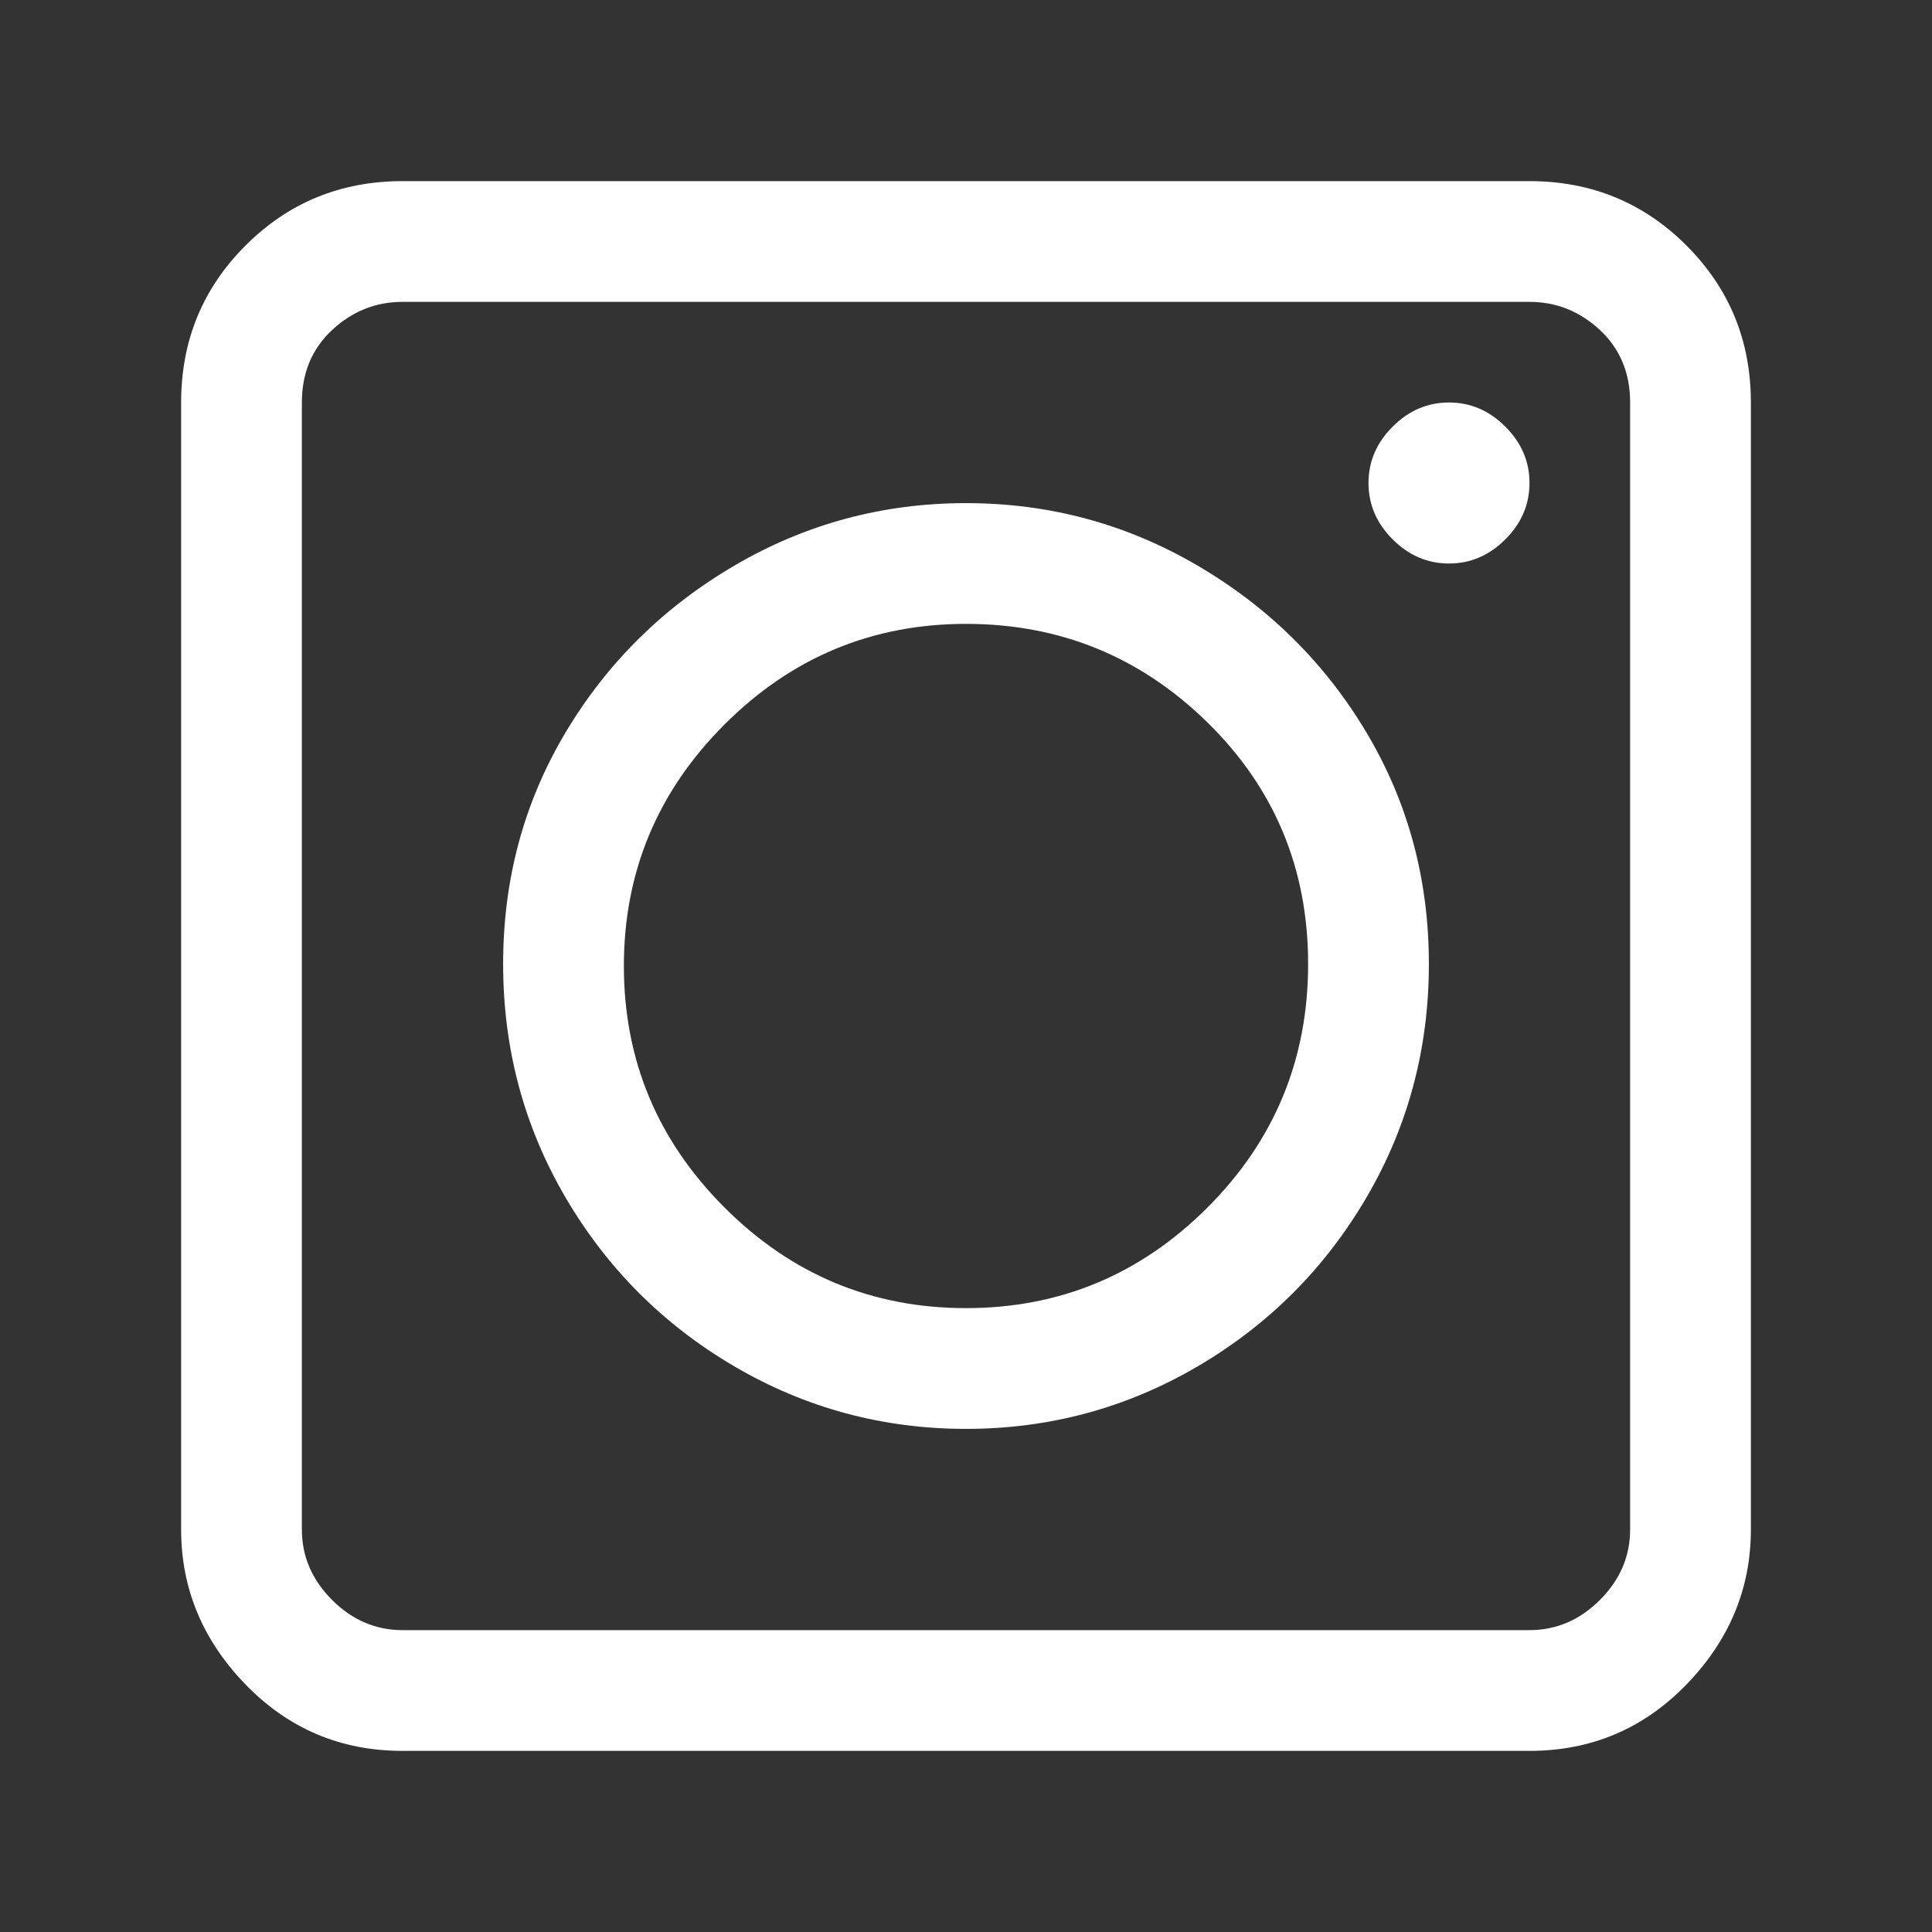
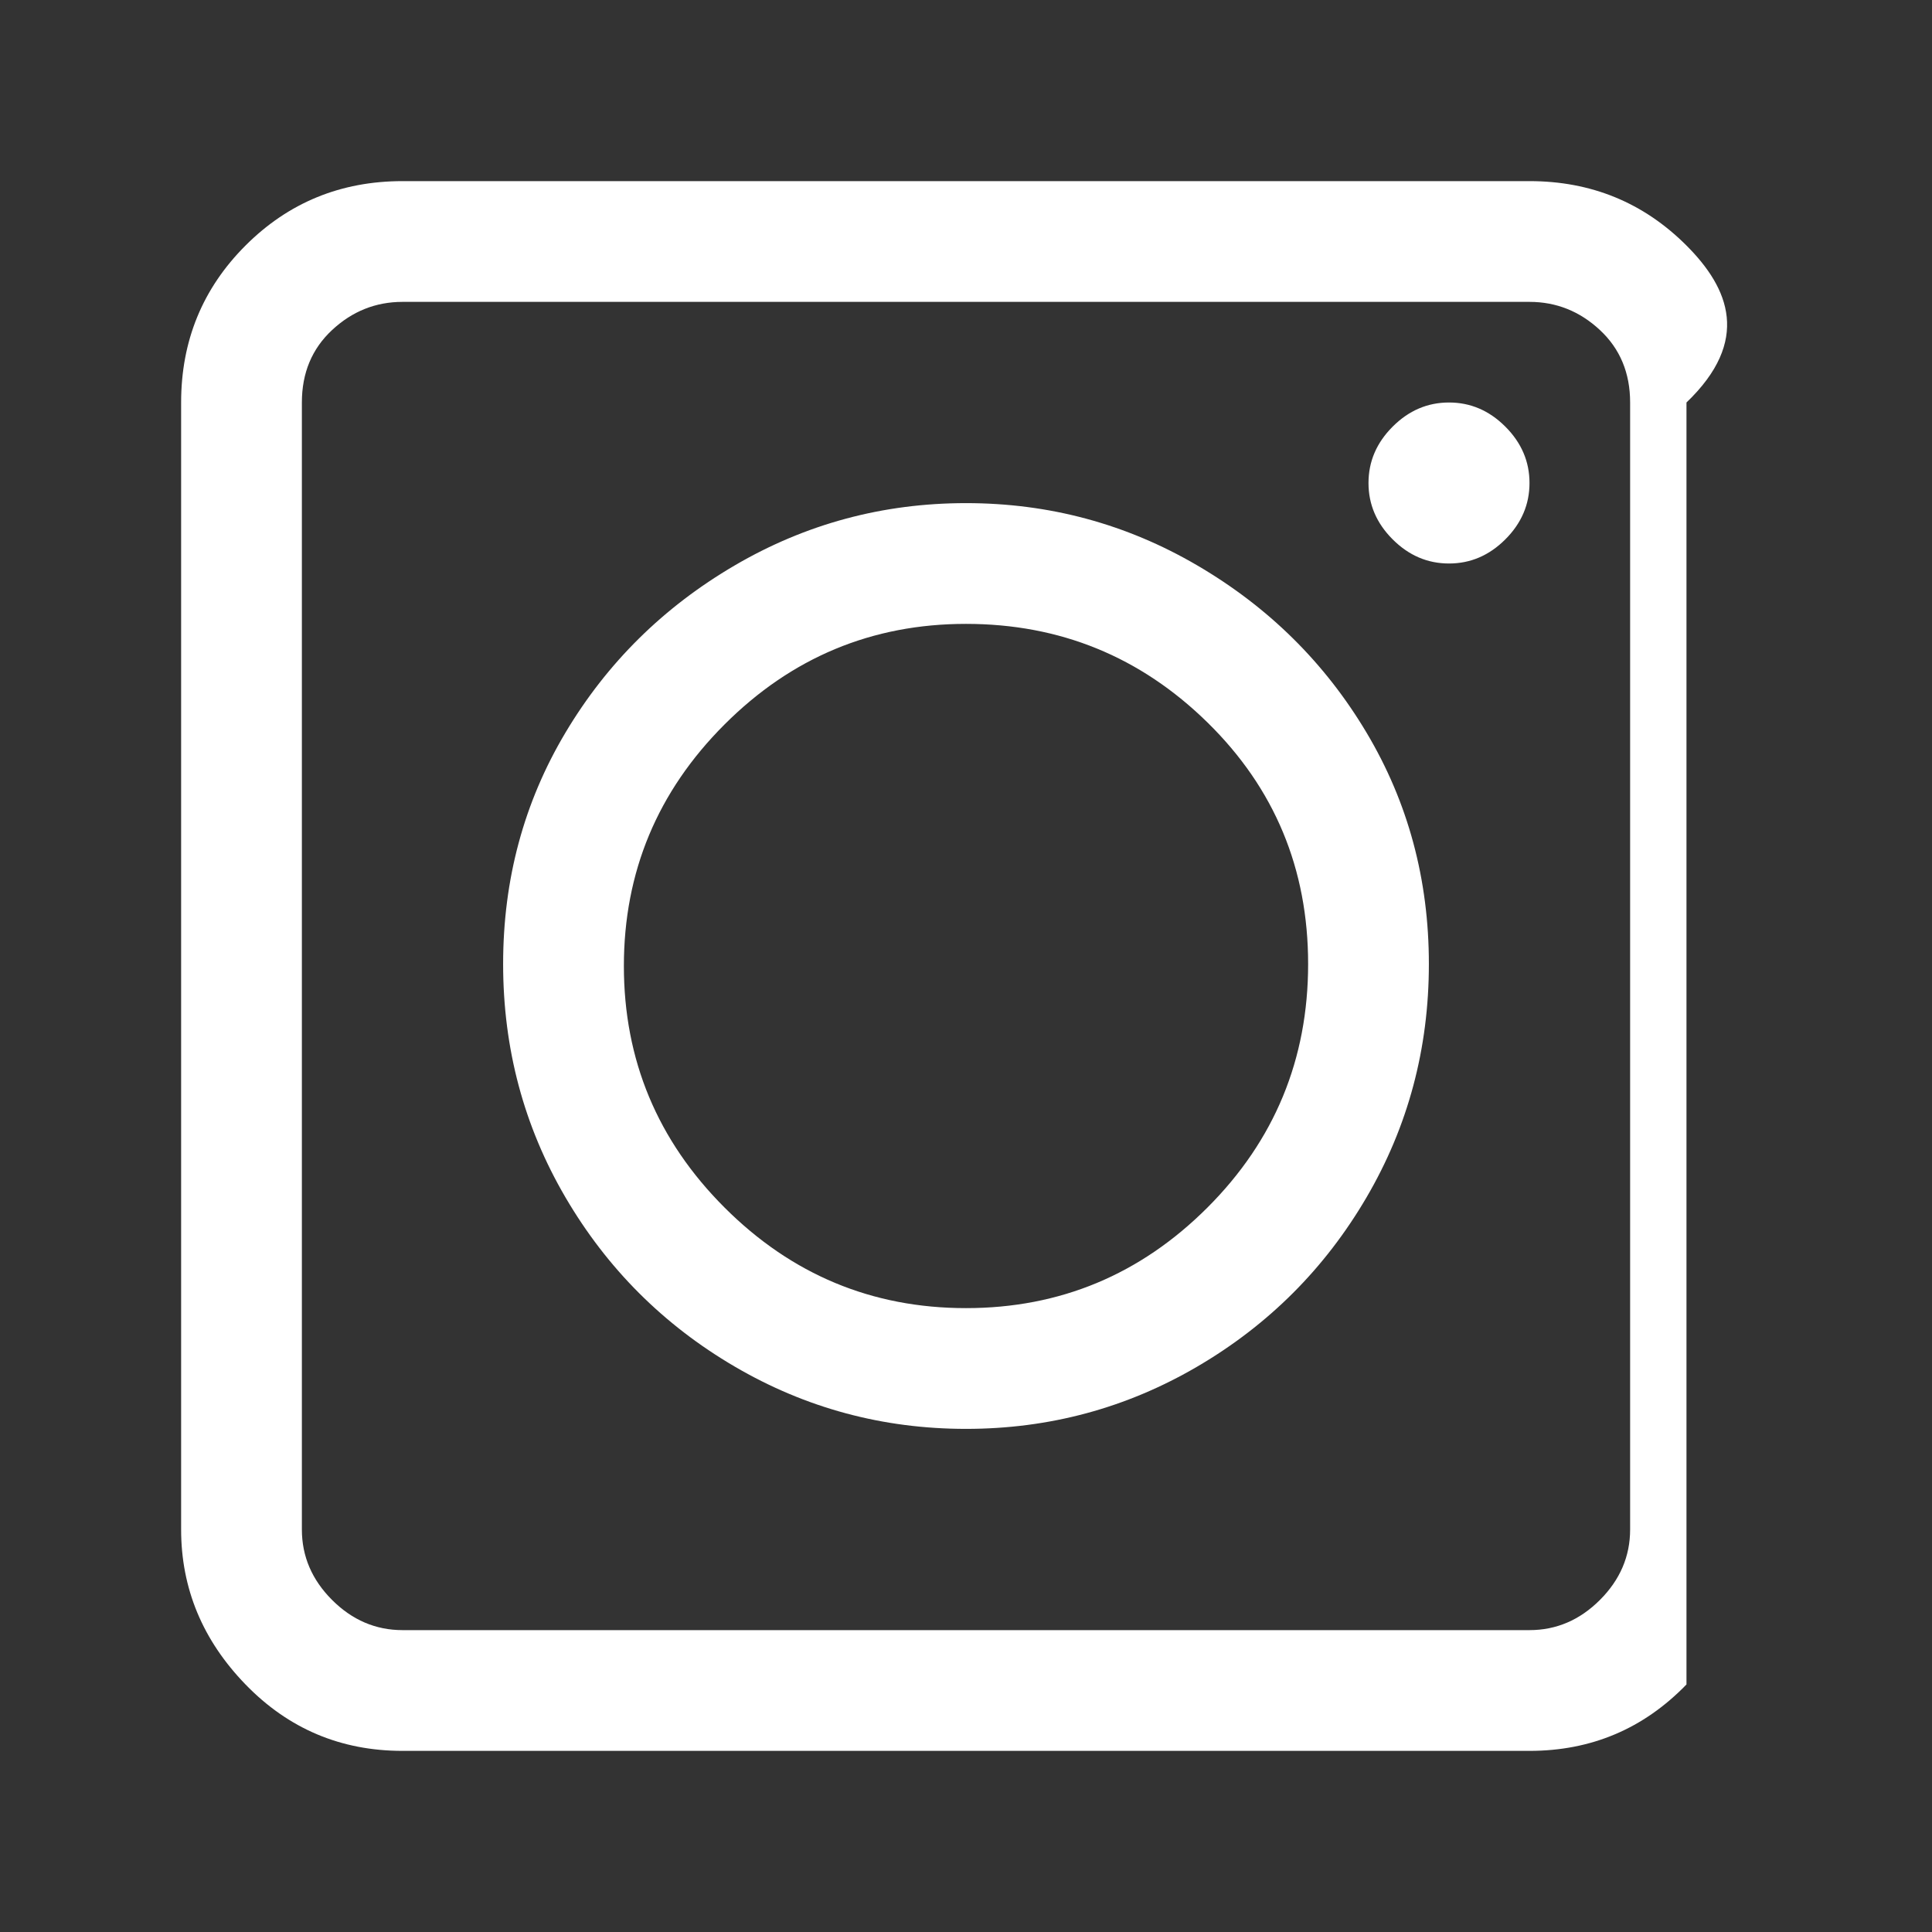
<svg xmlns="http://www.w3.org/2000/svg" width="24" height="24" viewBox="0 0 24 24" fill="none">
  <rect x="0" y="0" width="24" height="24" fill="#333333" stroke="none" />
-   <path d="M19 2.25H5C4.233 2.25 3.583 2.517 3.05 3.05C2.517 3.583 2.25 4.233 2.25 5V19C2.25 19.733 2.517 20.375 3.05 20.925C3.583 21.475 4.233 21.75 5 21.75H19C19.767 21.75 20.417 21.475 20.95 20.925C21.483 20.375 21.75 19.733 21.75 19V5C21.75 4.233 21.483 3.583 20.95 3.05C20.417 2.517 19.767 2.25 19 2.25ZM20.25 19C20.25 19.333 20.125 19.625 19.875 19.875C19.625 20.125 19.333 20.25 19 20.25H5C4.667 20.25 4.375 20.125 4.125 19.875C3.875 19.625 3.75 19.333 3.75 19V5C3.75 4.633 3.875 4.333 4.125 4.1C4.375 3.867 4.667 3.75 5 3.75H19C19.333 3.75 19.625 3.867 19.875 4.1C20.125 4.333 20.25 4.633 20.25 5V19ZM12 6.25C10.967 6.25 10.008 6.508 9.125 7.025C8.242 7.542 7.542 8.233 7.025 9.1C6.508 9.967 6.25 10.925 6.25 11.975C6.25 13.025 6.508 13.992 7.025 14.875C7.542 15.758 8.242 16.458 9.125 16.975C10.008 17.492 10.967 17.75 12 17.75C13.033 17.75 13.992 17.492 14.875 16.975C15.758 16.458 16.458 15.758 16.975 14.875C17.492 13.992 17.75 13.025 17.75 11.975C17.75 10.925 17.492 9.967 16.975 9.1C16.458 8.233 15.758 7.542 14.875 7.025C13.992 6.508 13.033 6.25 12 6.25ZM12 16.25C10.833 16.25 9.833 15.833 9 15C8.167 14.167 7.75 13.167 7.75 12C7.75 10.833 8.167 9.833 9 9C9.833 8.167 10.833 7.75 12 7.75C13.167 7.75 14.167 8.158 15 8.975C15.833 9.792 16.25 10.792 16.25 11.975C16.25 13.158 15.833 14.167 15 15C14.167 15.833 13.167 16.25 12 16.25ZM18 5C17.733 5 17.5 5.1 17.3 5.3C17.1 5.5 17 5.733 17 6C17 6.267 17.1 6.5 17.3 6.7C17.5 6.9 17.733 7 18 7C18.267 7 18.5 6.9 18.7 6.7C18.9 6.5 19 6.267 19 6C19 5.733 18.9 5.5 18.7 5.3C18.5 5.1 18.267 5 18 5Z" fill="white" />
+   <path d="M19 2.25H5C4.233 2.25 3.583 2.517 3.05 3.05C2.517 3.583 2.25 4.233 2.25 5V19C2.25 19.733 2.517 20.375 3.05 20.925C3.583 21.475 4.233 21.75 5 21.75H19C19.767 21.75 20.417 21.475 20.95 20.925V5C21.75 4.233 21.483 3.583 20.95 3.05C20.417 2.517 19.767 2.25 19 2.25ZM20.25 19C20.25 19.333 20.125 19.625 19.875 19.875C19.625 20.125 19.333 20.25 19 20.25H5C4.667 20.25 4.375 20.125 4.125 19.875C3.875 19.625 3.75 19.333 3.75 19V5C3.75 4.633 3.875 4.333 4.125 4.1C4.375 3.867 4.667 3.75 5 3.75H19C19.333 3.75 19.625 3.867 19.875 4.1C20.125 4.333 20.25 4.633 20.25 5V19ZM12 6.25C10.967 6.25 10.008 6.508 9.125 7.025C8.242 7.542 7.542 8.233 7.025 9.1C6.508 9.967 6.25 10.925 6.25 11.975C6.25 13.025 6.508 13.992 7.025 14.875C7.542 15.758 8.242 16.458 9.125 16.975C10.008 17.492 10.967 17.75 12 17.75C13.033 17.75 13.992 17.492 14.875 16.975C15.758 16.458 16.458 15.758 16.975 14.875C17.492 13.992 17.75 13.025 17.75 11.975C17.75 10.925 17.492 9.967 16.975 9.1C16.458 8.233 15.758 7.542 14.875 7.025C13.992 6.508 13.033 6.25 12 6.25ZM12 16.25C10.833 16.25 9.833 15.833 9 15C8.167 14.167 7.75 13.167 7.75 12C7.75 10.833 8.167 9.833 9 9C9.833 8.167 10.833 7.75 12 7.75C13.167 7.75 14.167 8.158 15 8.975C15.833 9.792 16.25 10.792 16.25 11.975C16.25 13.158 15.833 14.167 15 15C14.167 15.833 13.167 16.25 12 16.25ZM18 5C17.733 5 17.5 5.1 17.3 5.3C17.1 5.5 17 5.733 17 6C17 6.267 17.1 6.5 17.3 6.7C17.5 6.9 17.733 7 18 7C18.267 7 18.5 6.9 18.7 6.7C18.9 6.5 19 6.267 19 6C19 5.733 18.9 5.5 18.7 5.3C18.5 5.1 18.267 5 18 5Z" fill="white" />
</svg>